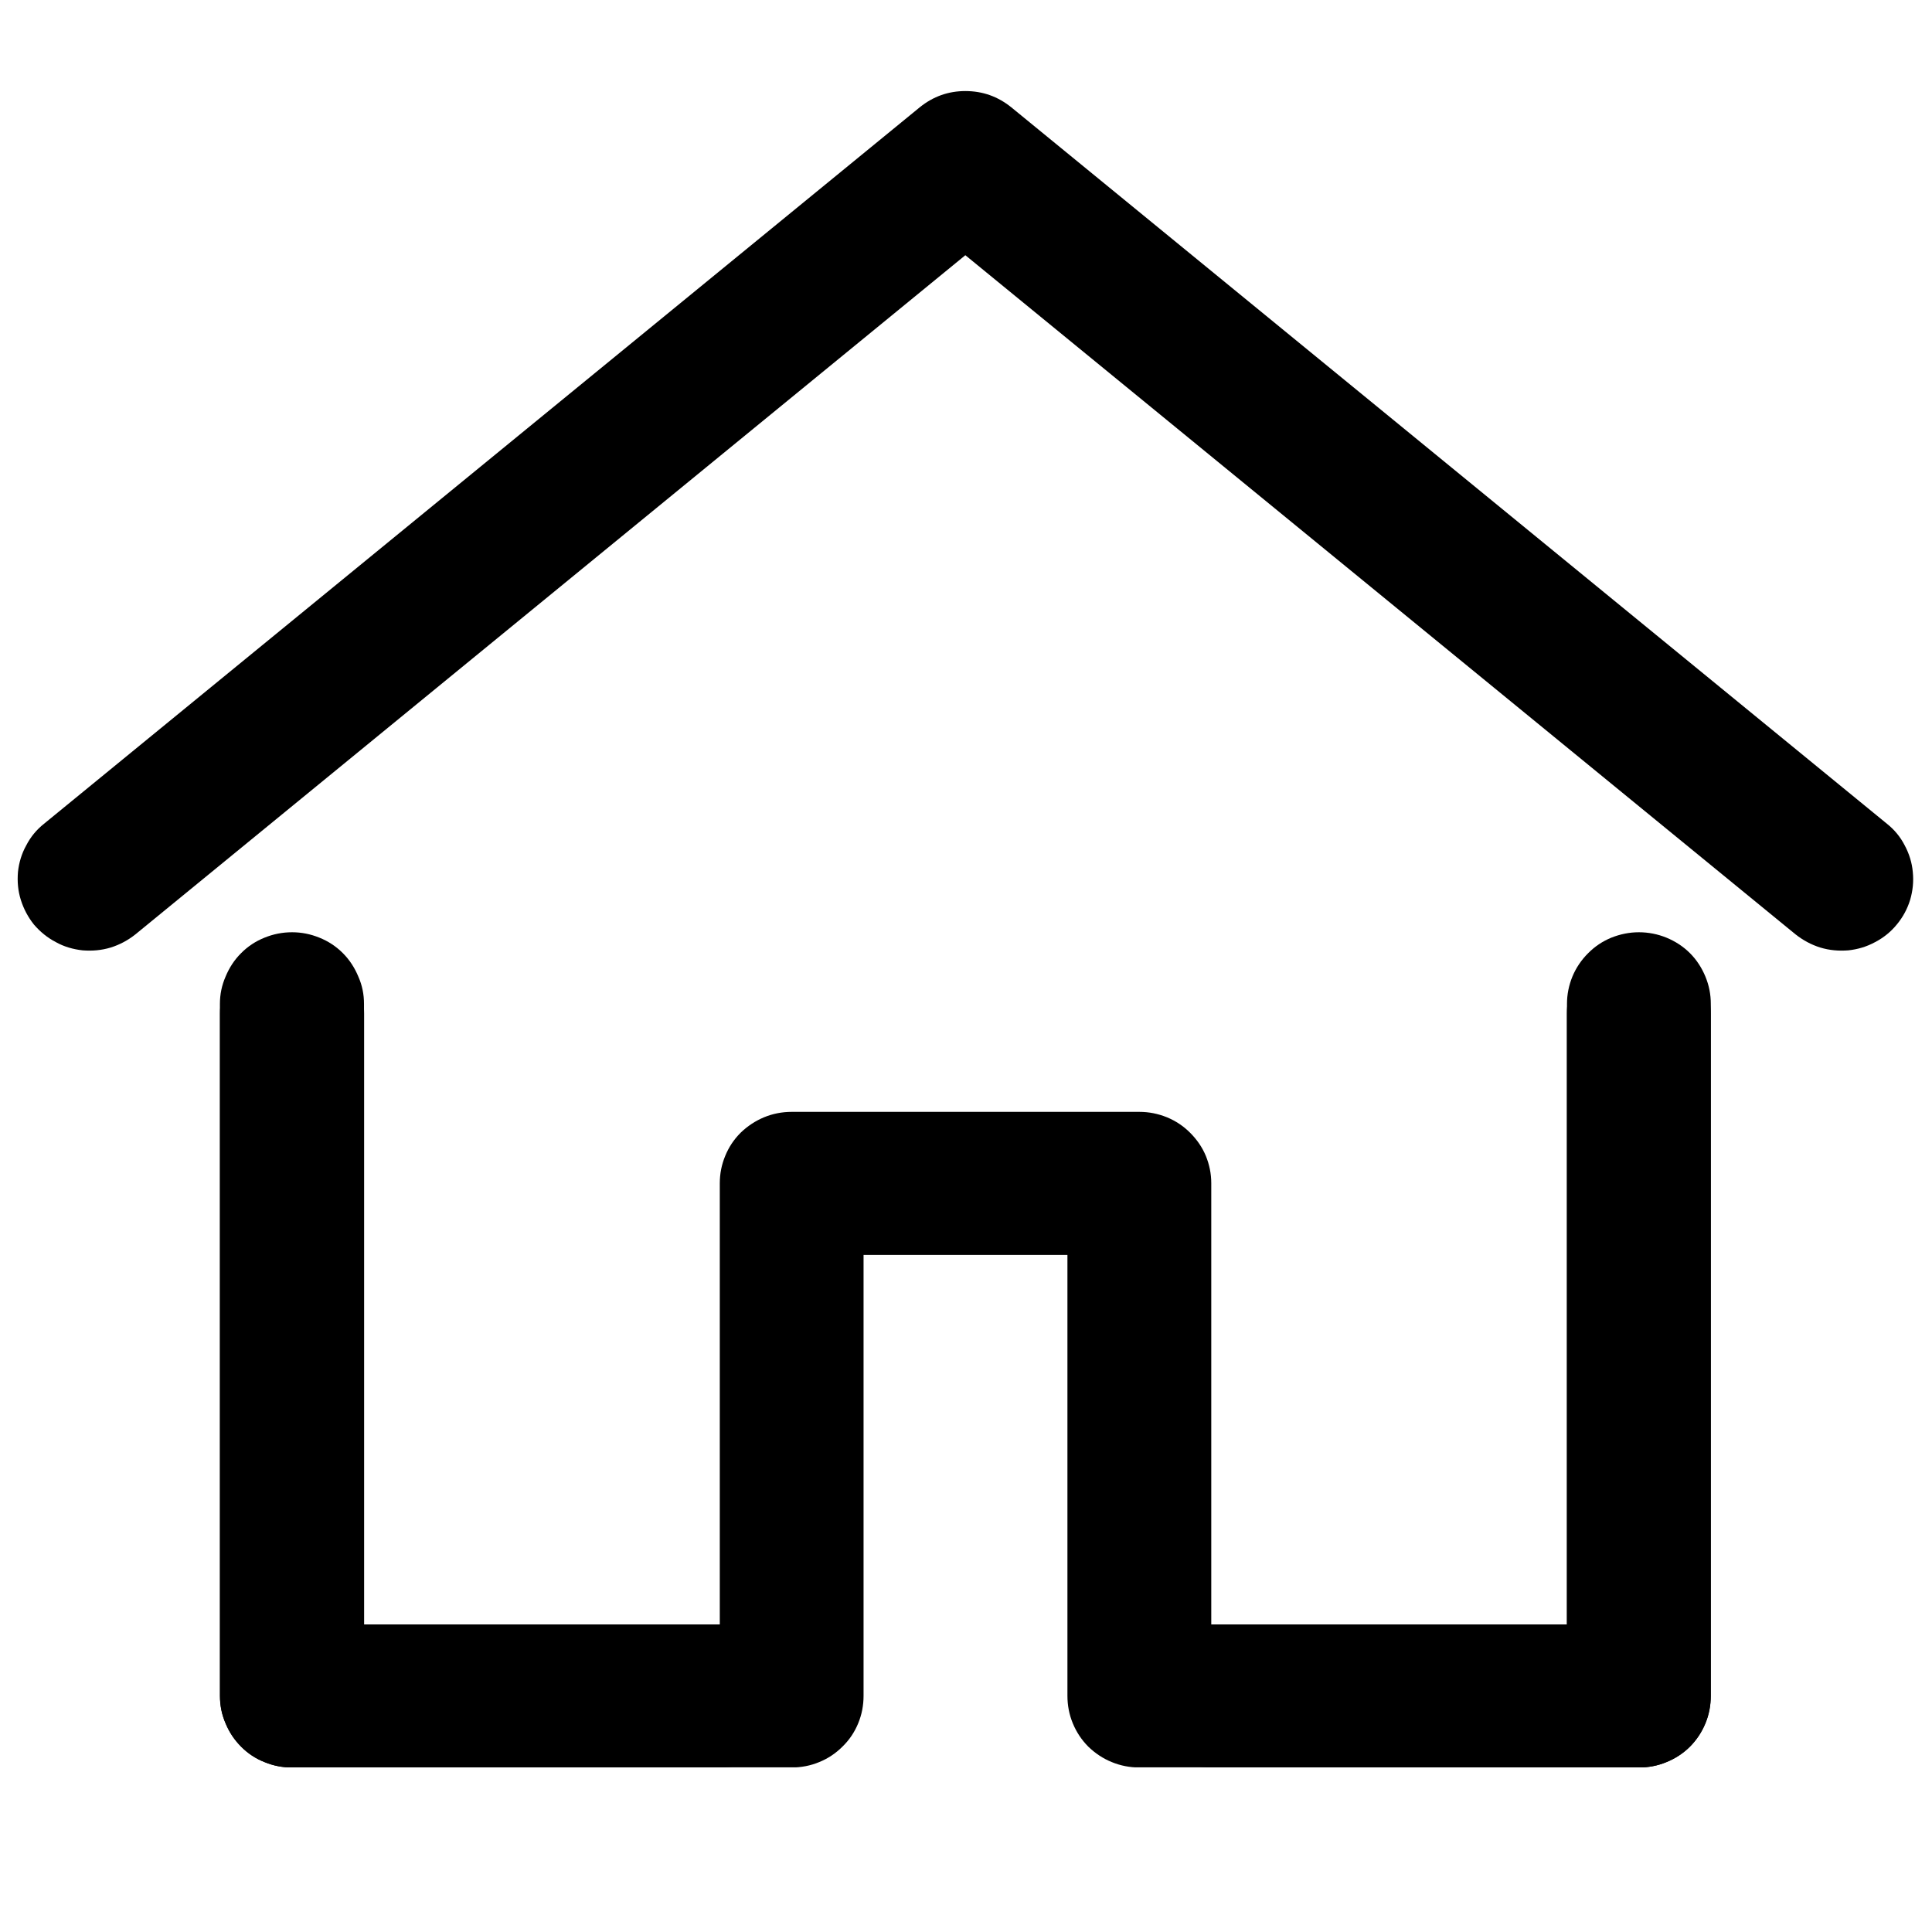
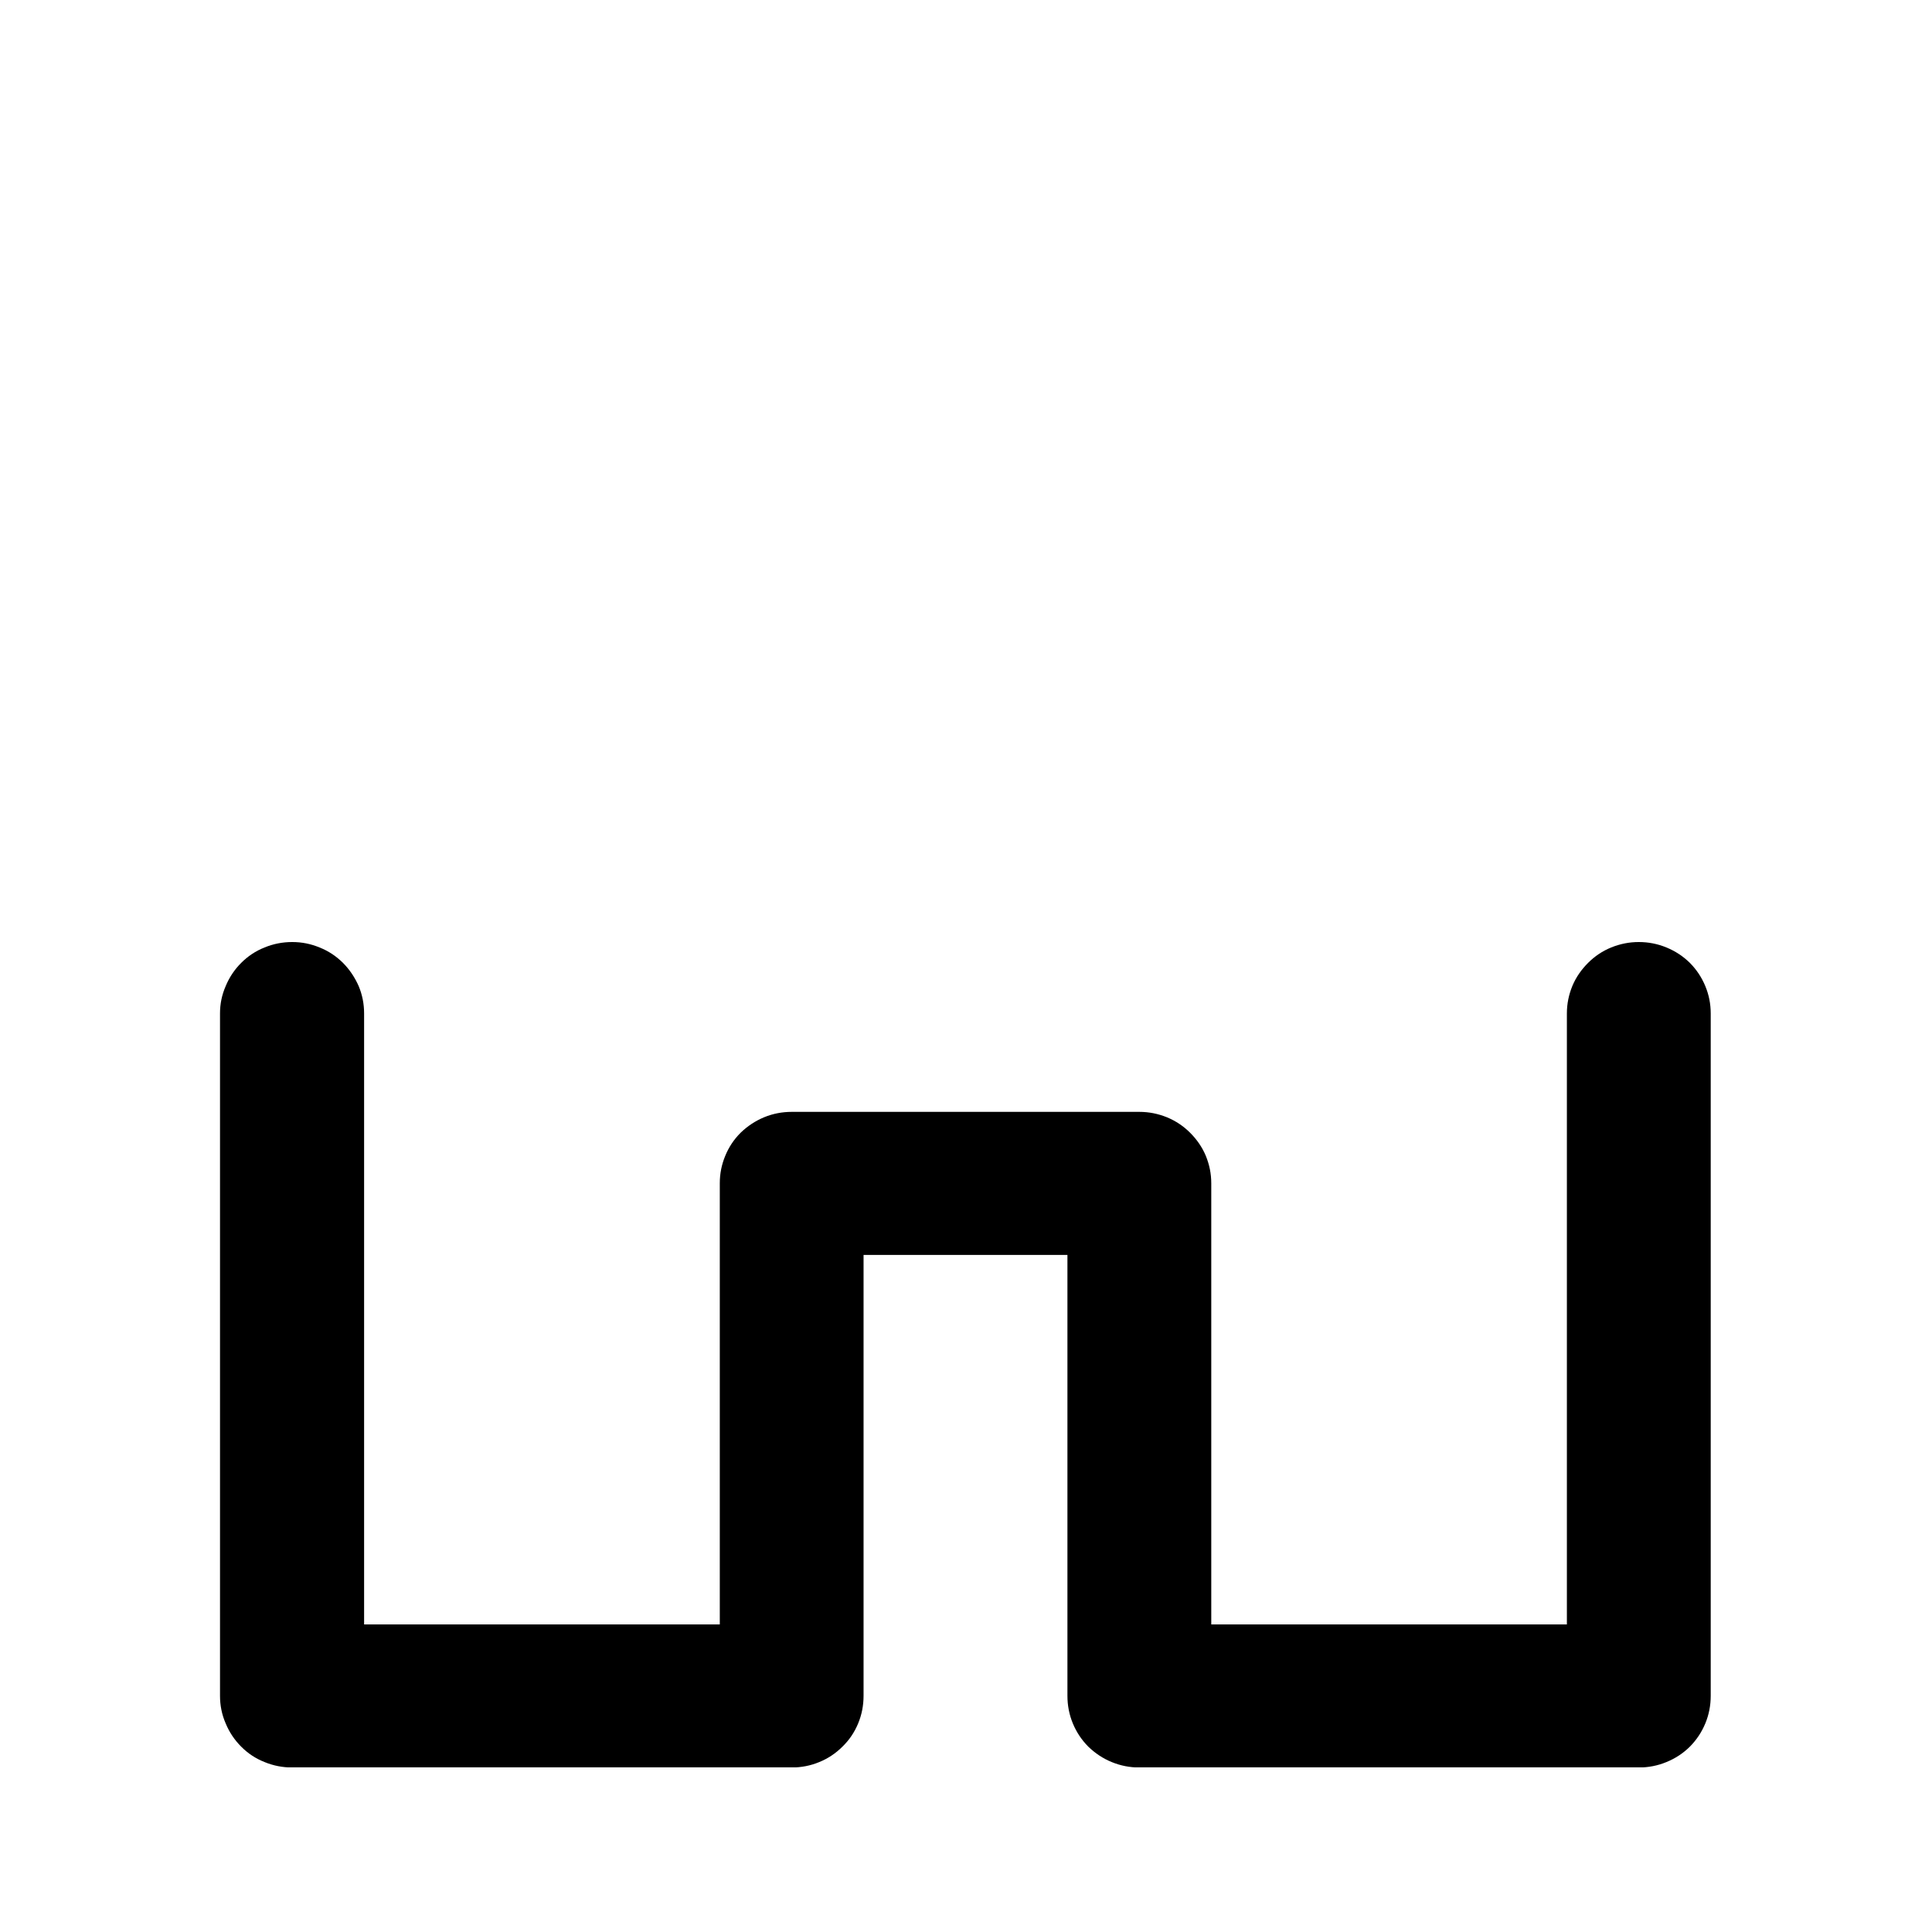
<svg xmlns="http://www.w3.org/2000/svg" xml:space="preserve" viewBox="0 0 21 21" height="21" width="21" version="1.1">
  <desc>Created with Fabric.js 3.5.0</desc>
  <defs>
</defs>
-   <rect fill="rgba(255,255,255,0)" height="100%" width="100%" y="0" x="0" />
  <g id="433032" transform="matrix(0.538 0 0 0.538 10.499 10.499)">
    <g style="">
      <g clip-path="url(#CLIPPATH_1)" id="cd25e5111a" transform="matrix(1.333 0 0 1.333 -9.292 7.758)">
        <clipPath id="CLIPPATH_1">
-           <path stroke-linecap="round" d="M 3 14 L 13 14 L 13 27.145 L 3 27.145 Z M 3 14" id="8" transform="matrix(1 0 0 1 -0.031 -0.246) translate(-8, -20.572)" />
-         </clipPath>
+           </clipPath>
        <path stroke-linecap="round" d="M 4.789 14.488 C 4.641 14.488 4.504 14.516 4.371 14.57 C 4.234 14.625 4.117 14.703 4.016 14.805 C 3.914 14.906 3.836 15.027 3.781 15.16 C 3.723 15.293 3.695 15.43 3.695 15.574 L 3.695 26.062 C 3.695 26.207 3.723 26.348 3.781 26.48 C 3.836 26.613 3.914 26.73 4.016 26.832 C 4.117 26.934 4.234 27.012 4.371 27.066 C 4.504 27.121 4.641 27.148 4.789 27.148 L 11.277 27.148 C 11.422 27.148 11.562 27.121 11.695 27.066 C 11.828 27.012 11.945 26.934 12.051 26.832 C 12.152 26.73 12.23 26.613 12.285 26.48 C 12.34 26.348 12.367 26.207 12.367 26.062 C 12.367 25.922 12.34 25.781 12.285 25.648 C 12.23 25.516 12.152 25.398 12.051 25.297 C 11.945 25.195 11.828 25.117 11.695 25.062 C 11.562 25.008 11.422 24.98 11.277 24.98 L 5.879 24.98 L 5.879 15.574 C 5.879 15.43 5.852 15.293 5.793 15.16 C 5.738 15.027 5.66 14.906 5.559 14.805 C 5.457 14.703 5.34 14.625 5.203 14.57 C 5.07 14.516 4.934 14.488 4.789 14.488 Z M 4.789 14.488" transform="translate(-8.031, -20.818)" style="stroke: none; stroke-width: 1; stroke-dasharray: none; stroke-linecap: butt; stroke-dashoffset: 0; stroke-linejoin: miter; stroke-miterlimit: 4; is-custom-font: none; font-file-url: none; fill: rgb(0,0,0); fill-rule: nonzero; opacity: 1;" />
      </g>
      <g clip-path="url(#CLIPPATH_2)" id="cd25e5111a" transform="matrix(1.333 0 0 1.333 9.278 7.758)">
        <clipPath id="CLIPPATH_2">
          <path stroke-linecap="round" d="M 17 14 L 27 14 L 27 27.145 L 17 27.145 Z M 17 14" id="80454712" transform="matrix(1 0 0 1 0.041 -0.246) translate(-22, -20.572)" />
        </clipPath>
-         <path stroke-linecap="round" d="M 25.199 14.488 C 25.055 14.488 24.918 14.516 24.781 14.57 C 24.648 14.625 24.531 14.703 24.43 14.805 C 24.328 14.906 24.246 15.027 24.191 15.16 C 24.137 15.293 24.109 15.43 24.109 15.574 L 24.109 24.98 L 18.723 24.98 C 18.578 24.98 18.438 25.008 18.305 25.062 C 18.168 25.117 18.051 25.195 17.949 25.297 C 17.848 25.398 17.77 25.516 17.715 25.648 C 17.656 25.781 17.629 25.922 17.629 26.062 C 17.629 26.207 17.656 26.348 17.715 26.48 C 17.77 26.613 17.848 26.73 17.949 26.832 C 18.051 26.934 18.168 27.012 18.305 27.066 C 18.438 27.121 18.578 27.148 18.723 27.148 L 25.199 27.148 C 25.344 27.148 25.484 27.121 25.617 27.066 C 25.75 27.012 25.871 26.934 25.973 26.832 C 26.074 26.73 26.152 26.613 26.207 26.48 C 26.262 26.348 26.289 26.207 26.289 26.062 L 26.289 15.574 C 26.289 15.43 26.262 15.293 26.207 15.16 C 26.152 15.027 26.074 14.906 25.973 14.805 C 25.871 14.703 25.75 14.625 25.617 14.57 C 25.484 14.516 25.344 14.488 25.199 14.488 Z M 25.199 14.488" transform="translate(-21.959, -20.818)" style="stroke: none; stroke-width: 1; stroke-dasharray: none; stroke-linecap: butt; stroke-dashoffset: 0; stroke-linejoin: miter; stroke-miterlimit: 4; is-custom-font: none; font-file-url: none; fill: rgb(0,0,0); fill-rule: nonzero; opacity: 1;" />
      </g>
      <g clip-path="url(#CLIPPATH_3)" id="cd25e5111a" transform="matrix(1.333 0 0 1.333 -0.01 -8.992)">
        <clipPath id="CLIPPATH_3">
-           <path stroke-linecap="round" d="M 0.484 1.742 L 29.516 1.742 L 29.516 15 L 0.484 15 Z M 0.484 1.742" id="2515942" transform="matrix(1 0 0 1 0.007 0.115) translate(-15, -8.371)" />
-         </clipPath>
-         <path stroke-linecap="round" d="M 14.992 1.742 C 14.734 1.742 14.504 1.824 14.301 1.988 L 1.027 12.848 C 0.914 12.938 0.824 13.047 0.758 13.176 C 0.688 13.301 0.648 13.438 0.633 13.578 C 0.621 13.723 0.633 13.863 0.676 14 C 0.719 14.137 0.785 14.262 0.875 14.375 C 0.969 14.484 1.078 14.574 1.207 14.641 C 1.332 14.711 1.469 14.75 1.613 14.766 C 1.758 14.777 1.898 14.766 2.039 14.723 C 2.176 14.68 2.301 14.613 2.414 14.523 L 14.992 4.23 L 27.574 14.523 C 27.688 14.613 27.812 14.68 27.949 14.723 C 28.09 14.766 28.23 14.777 28.375 14.766 C 28.52 14.75 28.652 14.711 28.781 14.641 C 28.91 14.574 29.02 14.484 29.109 14.375 C 29.203 14.262 29.27 14.137 29.312 14 C 29.352 13.863 29.367 13.723 29.352 13.578 C 29.34 13.438 29.297 13.301 29.23 13.176 C 29.164 13.047 29.074 12.938 28.961 12.848 L 15.688 1.988 C 15.484 1.824 15.254 1.742 14.992 1.742 Z M 14.992 1.742" transform="translate(-14.993, -8.256)" style="stroke: none; stroke-width: 1; stroke-dasharray: none; stroke-linecap: butt; stroke-dashoffset: 0; stroke-linejoin: miter; stroke-miterlimit: 4; is-custom-font: none; font-file-url: none; fill: rgb(0,0,0); fill-rule: nonzero; opacity: 1;" />
+           </clipPath>
      </g>
      <g clip-path="url(#CLIPPATH_4)" id="cd25e5111a" transform="matrix(1.333 0 0 1.333 -0.011 7.857)">
        <clipPath id="CLIPPATH_4">
          <path stroke-linecap="round" d="M 3 14 L 27 14 L 27 27.145 L 3 27.145 Z M 3 14" id="57" transform="matrix(1 0 0 1 0.008 -0.32) translate(-15, -20.572)" />
        </clipPath>
        <path stroke-linecap="round" d="M 4.789 14.637 C 4.645 14.637 4.504 14.664 4.371 14.719 C 4.234 14.773 4.117 14.852 4.016 14.953 C 3.914 15.055 3.836 15.172 3.781 15.305 C 3.723 15.438 3.695 15.574 3.695 15.719 L 3.695 26.062 C 3.695 26.207 3.723 26.348 3.781 26.48 C 3.836 26.613 3.914 26.73 4.016 26.832 C 4.117 26.934 4.234 27.012 4.371 27.066 C 4.504 27.121 4.645 27.148 4.789 27.148 L 12.359 27.148 C 12.504 27.148 12.645 27.121 12.777 27.066 C 12.91 27.012 13.027 26.934 13.129 26.832 C 13.234 26.73 13.312 26.613 13.367 26.48 C 13.422 26.348 13.449 26.207 13.449 26.062 L 13.449 19.379 L 16.539 19.379 L 16.539 26.062 C 16.539 26.207 16.566 26.348 16.621 26.48 C 16.676 26.613 16.754 26.73 16.855 26.832 C 16.961 26.934 17.078 27.012 17.211 27.066 C 17.344 27.121 17.484 27.148 17.629 27.148 L 25.199 27.148 C 25.344 27.148 25.484 27.121 25.617 27.066 C 25.75 27.012 25.871 26.934 25.973 26.832 C 26.074 26.73 26.152 26.613 26.207 26.48 C 26.262 26.348 26.289 26.207 26.289 26.062 L 26.289 15.719 C 26.289 15.574 26.262 15.438 26.207 15.305 C 26.152 15.172 26.074 15.055 25.973 14.953 C 25.871 14.852 25.75 14.773 25.617 14.719 C 25.484 14.664 25.344 14.637 25.199 14.637 C 25.055 14.637 24.918 14.664 24.781 14.719 C 24.648 14.773 24.531 14.852 24.43 14.953 C 24.328 15.055 24.246 15.172 24.191 15.305 C 24.137 15.438 24.109 15.574 24.109 15.719 L 24.109 24.98 L 18.719 24.98 L 18.719 18.293 C 18.719 18.148 18.691 18.012 18.637 17.879 C 18.582 17.746 18.5 17.629 18.398 17.527 C 18.297 17.426 18.18 17.348 18.047 17.293 C 17.91 17.238 17.773 17.211 17.629 17.211 L 12.359 17.211 C 12.215 17.211 12.074 17.238 11.941 17.293 C 11.809 17.348 11.691 17.426 11.586 17.527 C 11.484 17.629 11.406 17.746 11.352 17.879 C 11.297 18.012 11.27 18.148 11.27 18.293 L 11.27 24.98 L 5.879 24.98 L 5.879 15.719 C 5.879 15.574 5.852 15.438 5.797 15.305 C 5.738 15.172 5.66 15.055 5.559 14.953 C 5.457 14.852 5.34 14.773 5.203 14.719 C 5.07 14.664 4.934 14.637 4.789 14.637 Z M 4.789 14.637" transform="translate(-14.992, -20.893)" style="stroke: none; stroke-width: 1; stroke-dasharray: none; stroke-linecap: butt; stroke-dashoffset: 0; stroke-linejoin: miter; stroke-miterlimit: 4; is-custom-font: none; font-file-url: none; fill: rgb(0,0,0); fill-rule: nonzero; opacity: 1;" />
      </g>
    </g>
  </g>
</svg>